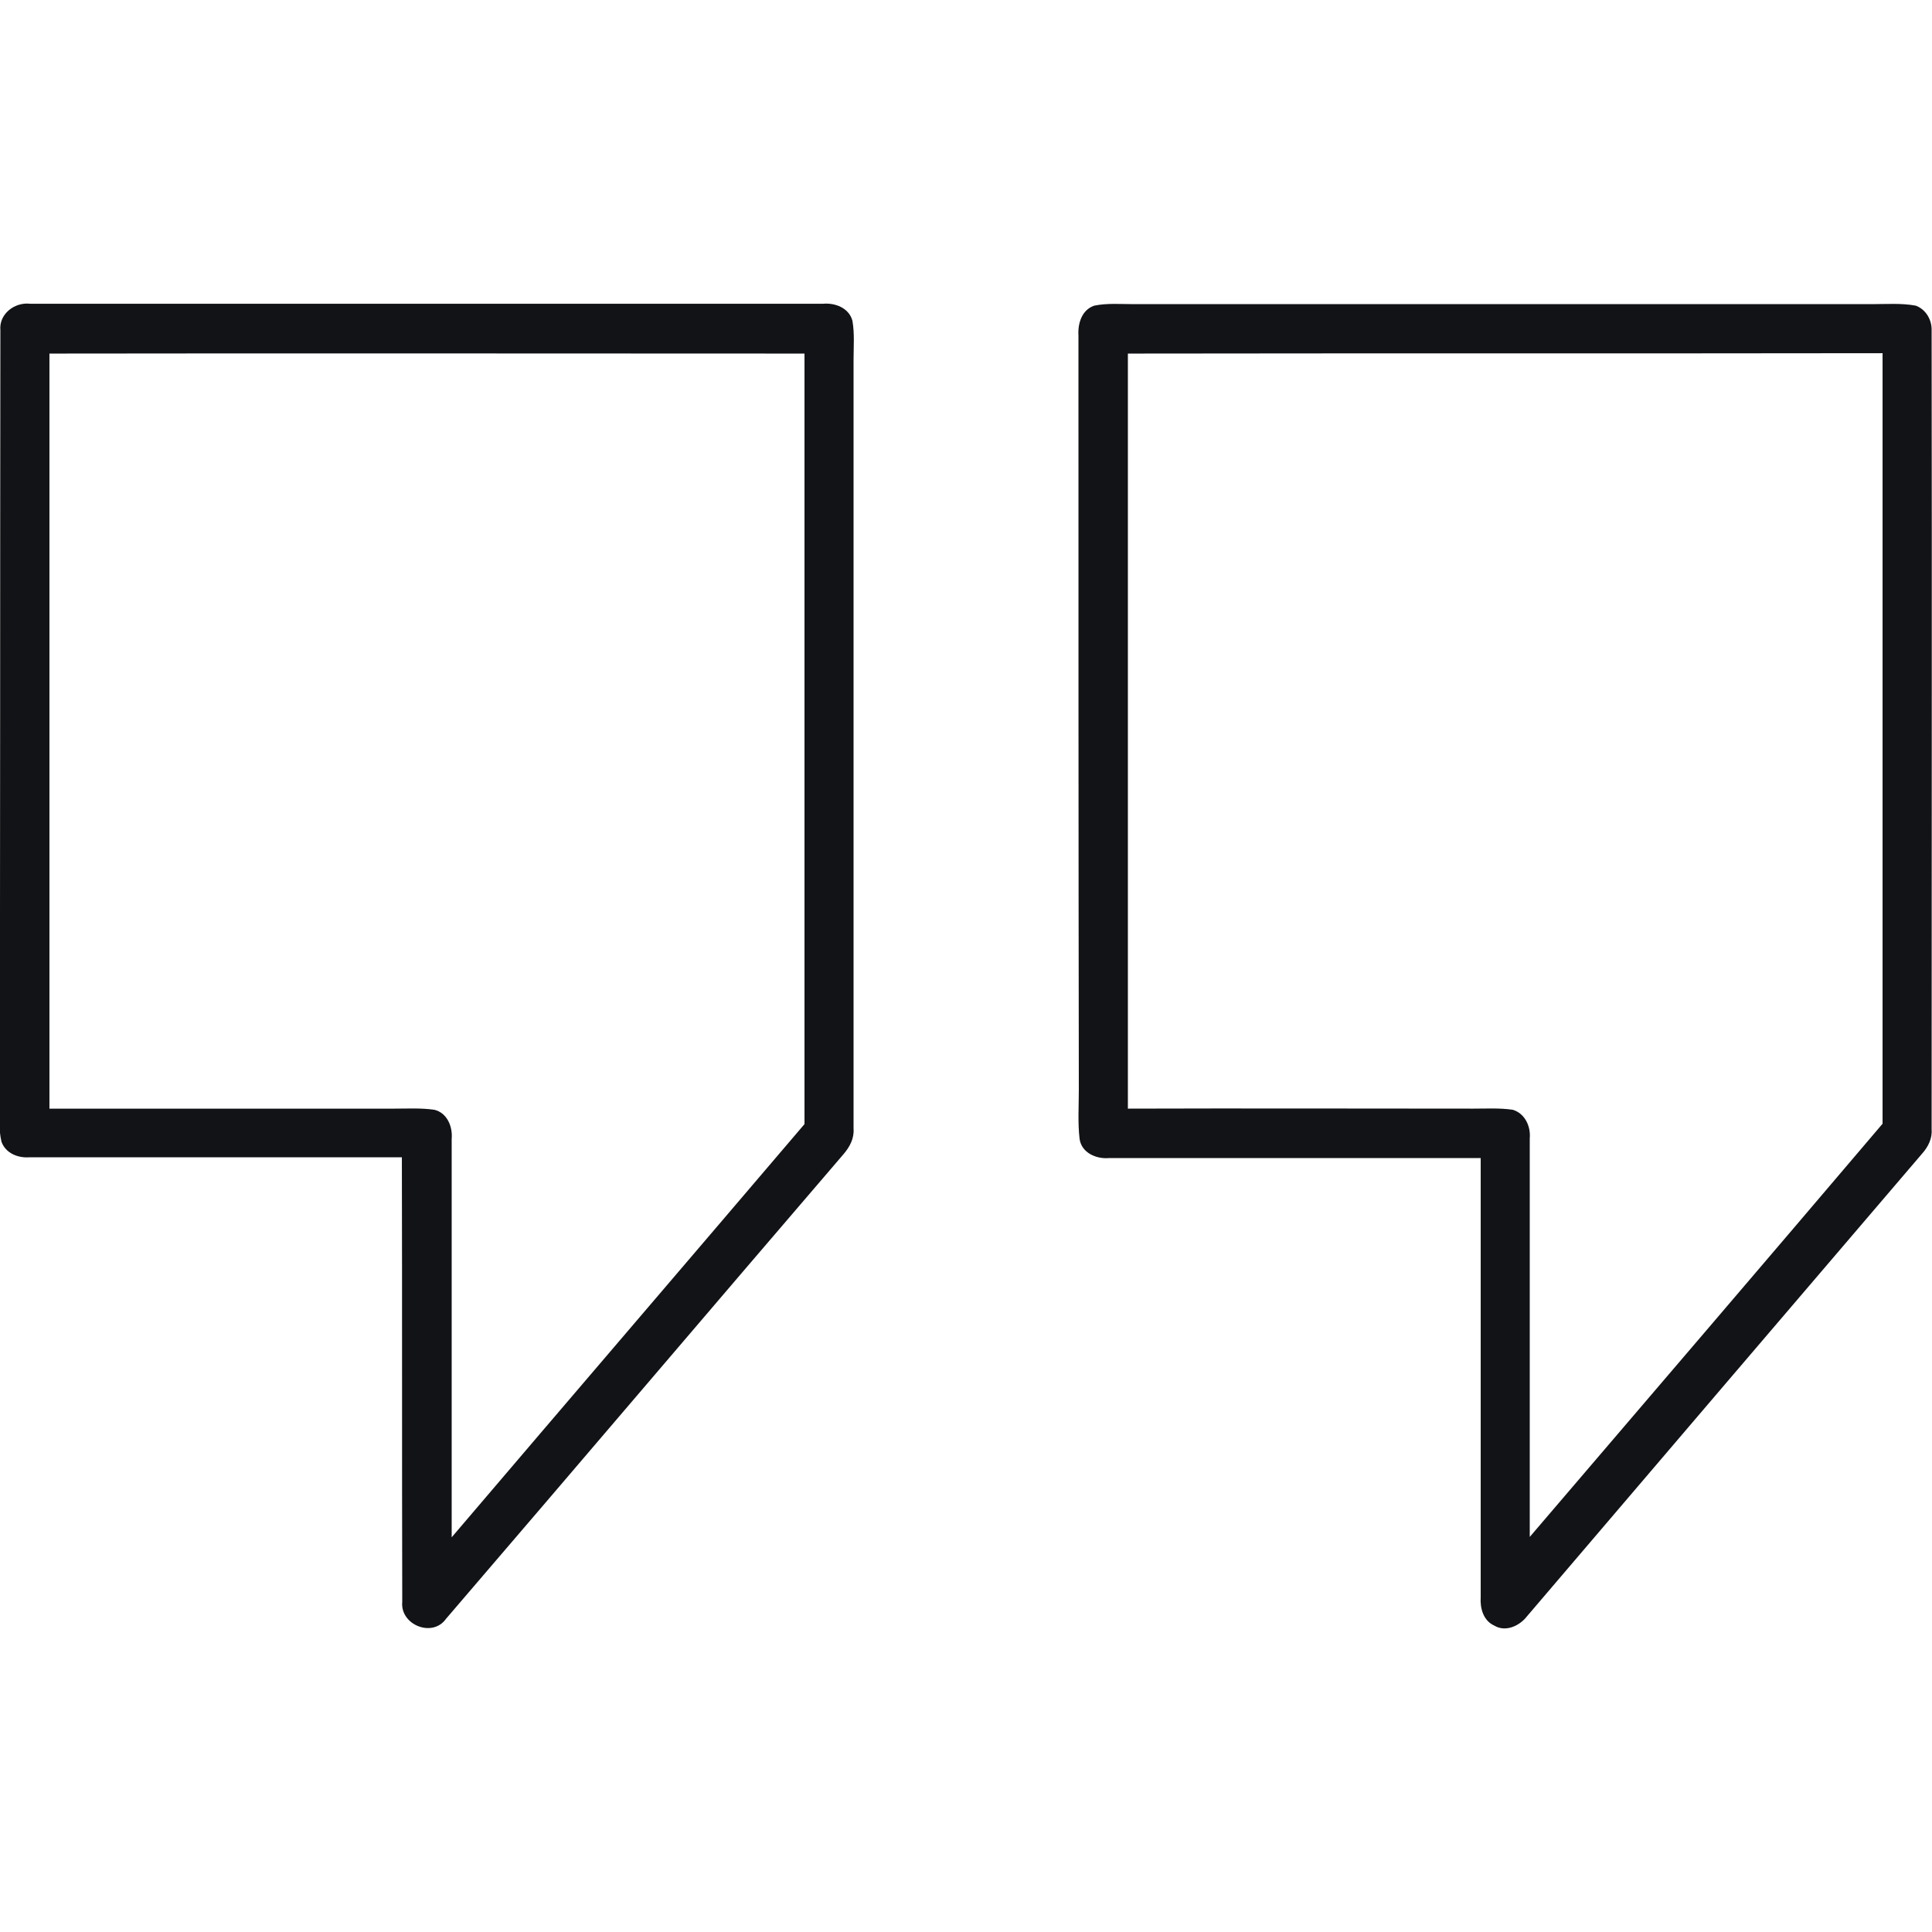
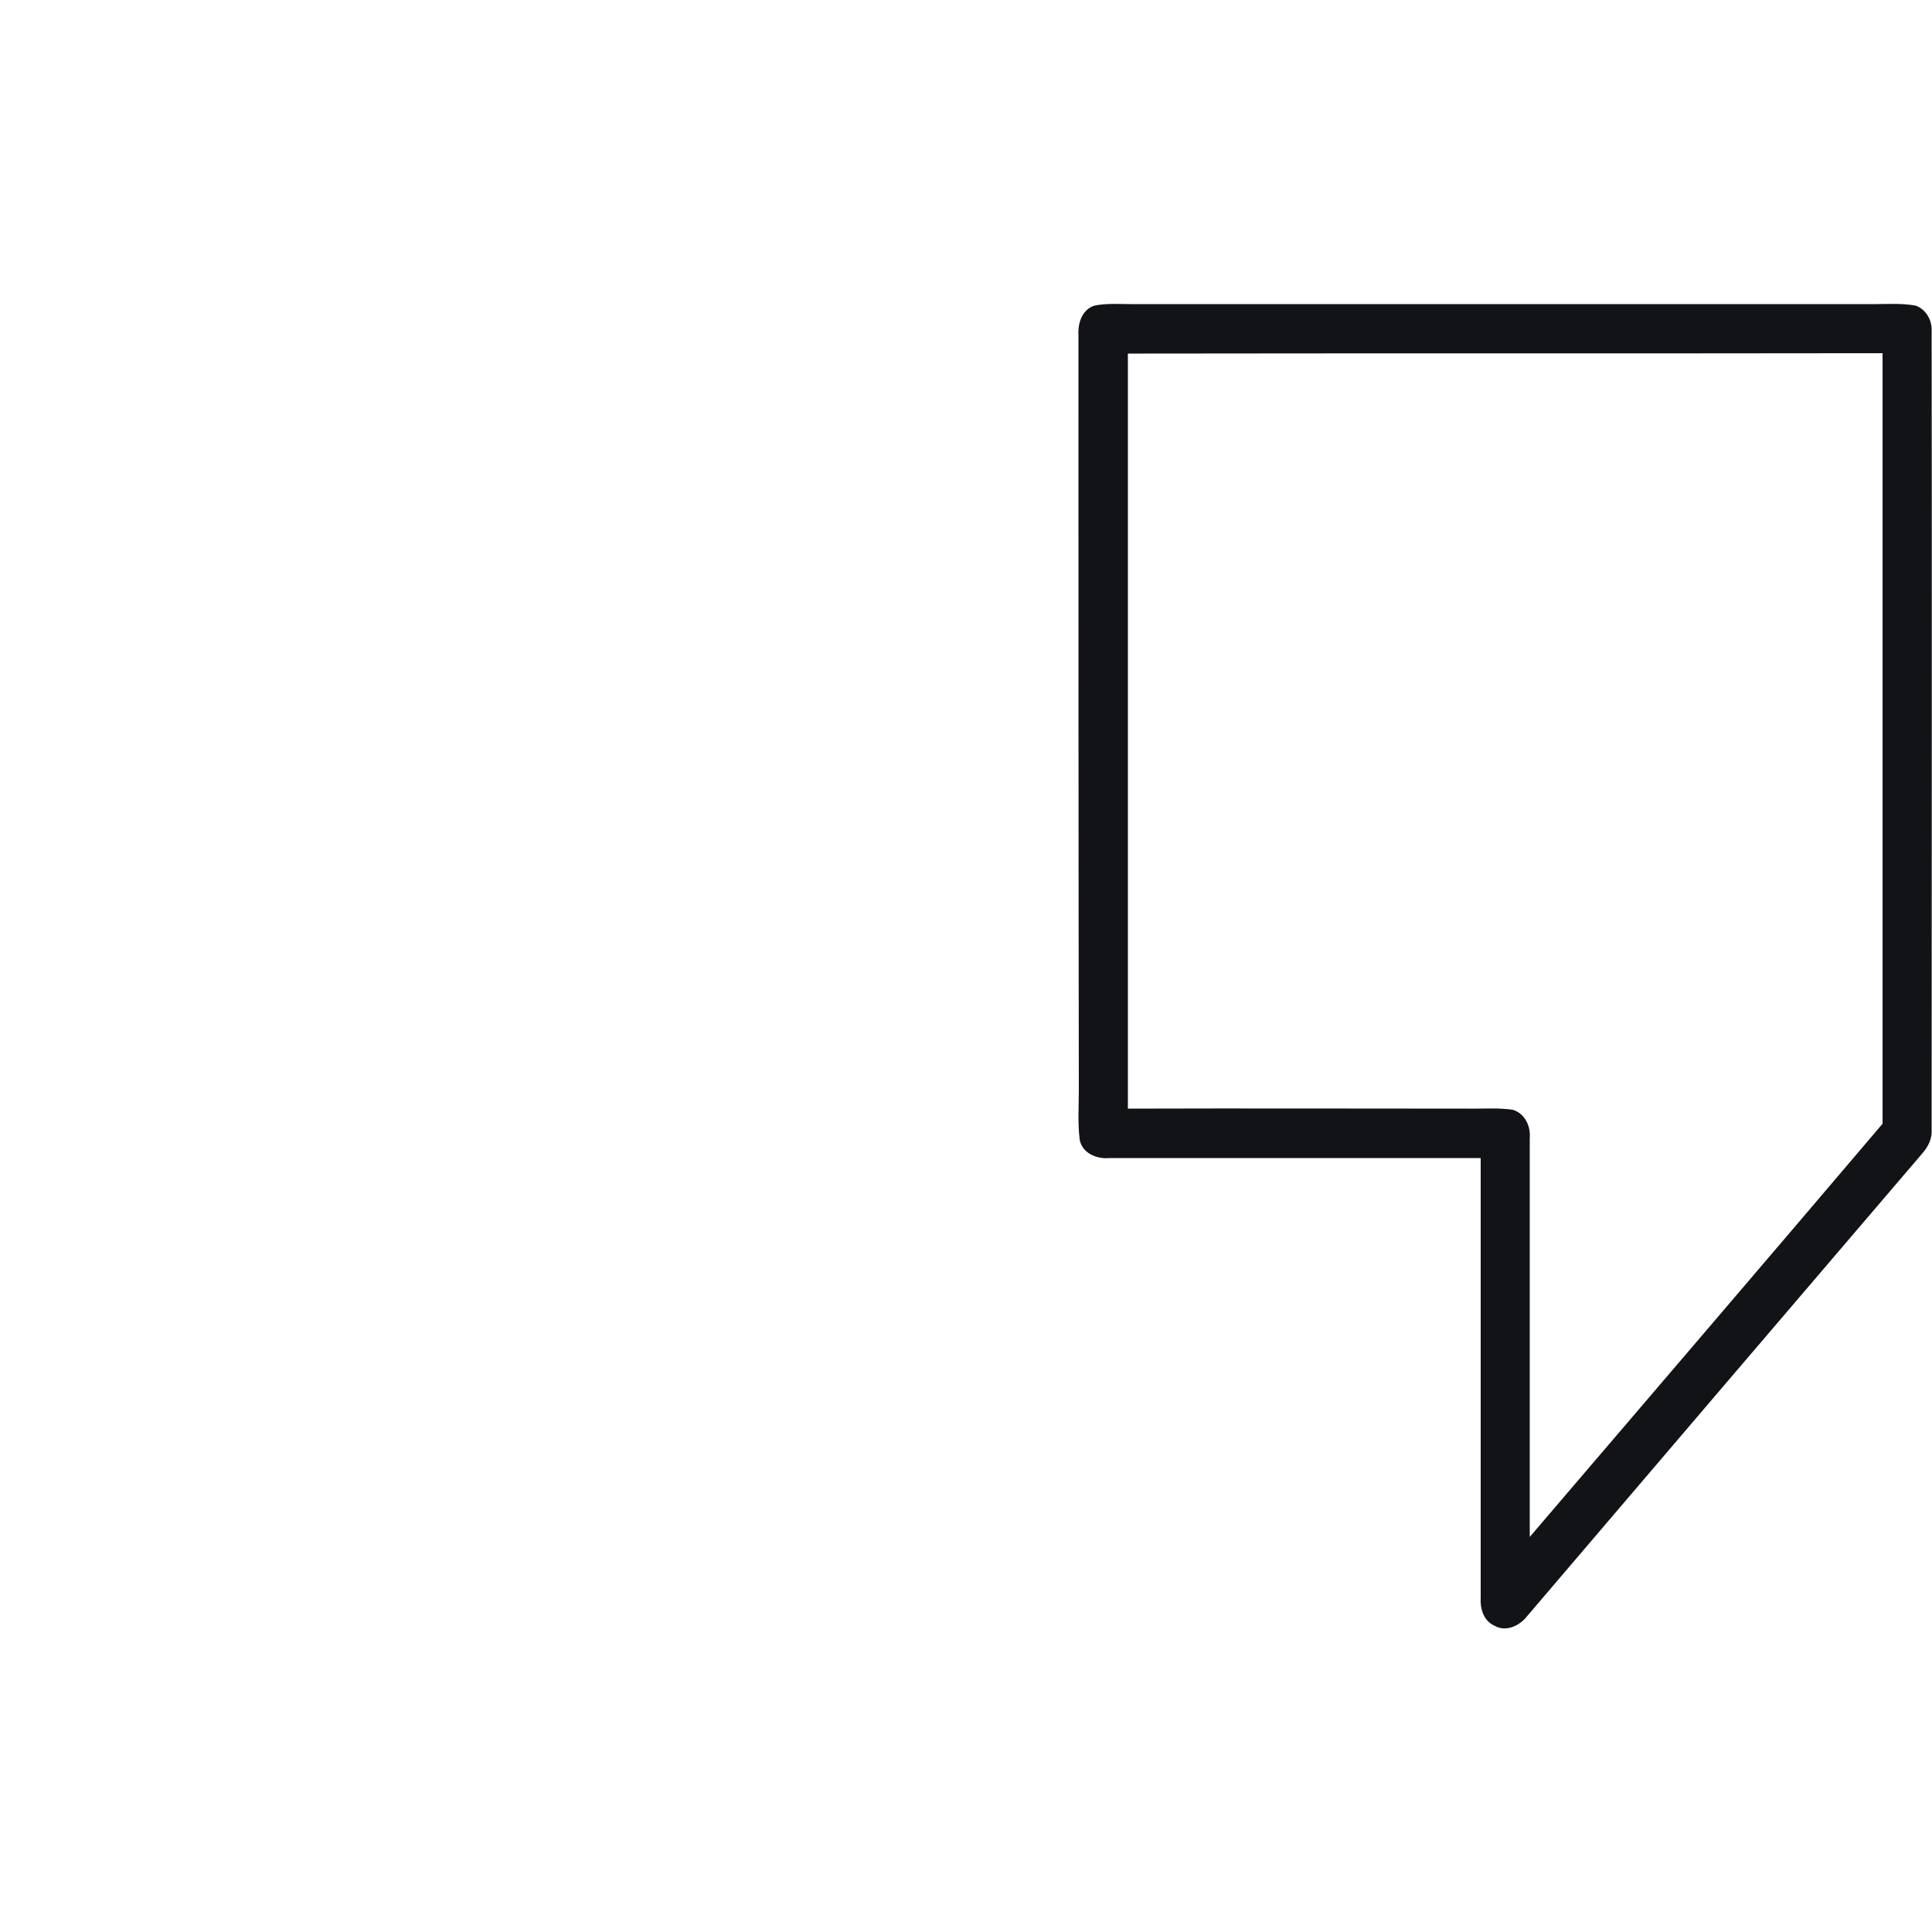
<svg xmlns="http://www.w3.org/2000/svg" version="1.1" id="Calque_1" x="0px" y="0px" viewBox="0 0 512 512" style="enable-background:new 0 0 512 512;" xml:space="preserve">
  <style type="text/css">
	.st0{fill:#111316;}
</style>
  <g>
    <g>
-       <path class="st0" d="M0.1,87.5c-0.4-4.3,3.8-7.5,7.9-7c70,0,140,0,210.1,0c3.2-0.3,6.9,1.1,7.8,4.5c0.6,3.4,0.3,6.9,0.3,10.4    c0,67.9,0,135.8,0,203.7c0.2,2.6-1,4.8-2.6,6.7c-35.2,41-70.2,82.2-105.4,123.2c-3.6,5.1-12.2,1.6-11.6-4.5    c-0.1-39.3,0-78.5-0.1-117.8c-32.9,0-65.9,0-98.8,0c-3,0.2-6.2-1.1-7.3-4.1c-0.8-3.3-0.5-6.8-0.5-10.1C0.1,224.2,0,155.9,0.1,87.5    z M13.1,93.7c0,66.7,0,133.4,0,200.1c30.5,0,61,0,91.5,0c3.5,0,7-0.2,10.5,0.3c3.4,0.8,4.9,4.5,4.6,7.7c0,35.2,0,70.4,0,105.6    c31.1-36.5,62.4-73,93.5-109.5c0-68.1,0-136.1,0-204.2C146.5,93.7,79.8,93.6,13.1,93.7z" />
-     </g>
+       </g>
    <g>
      <path class="st0" d="M285.8,88.9c-0.2-3.2,0.9-6.8,4.2-7.9c3.4-0.7,6.9-0.4,10.4-0.4c65.3,0,130.6,0,195.8,0    c3.8,0,7.7-0.3,11.5,0.4c2.7,1,4.3,3.8,4.2,6.6c0.1,70.5,0,141,0,211.6c0.2,2.5-0.9,4.7-2.5,6.5c-34.9,40.8-69.8,81.7-104.7,122.6    c-2,2.6-5.7,4.3-8.7,2.5c-2.9-1.3-3.8-4.6-3.6-7.5c0-38.8,0-77.6,0-116.4c-32.8,0-65.7,0-98.5,0c-3.4,0.3-7.3-1.4-7.8-5.1    c-0.5-4.3-0.2-8.7-0.2-13C285.8,222.1,285.8,155.5,285.8,88.9z M298.9,93.7c0,66.7,0,133.4,0,200.1c30.5-0.1,61.1,0,91.6,0    c3.5,0,7-0.2,10.4,0.3c3.3,1,4.8,4.5,4.5,7.6c0,35.2,0,70.4,0,105.6c31.2-36.5,62.4-72.9,93.5-109.5c0-68,0-136.1,0-204.2    C432.2,93.7,365.5,93.6,298.9,93.7z" />
    </g>
  </g>
</svg>